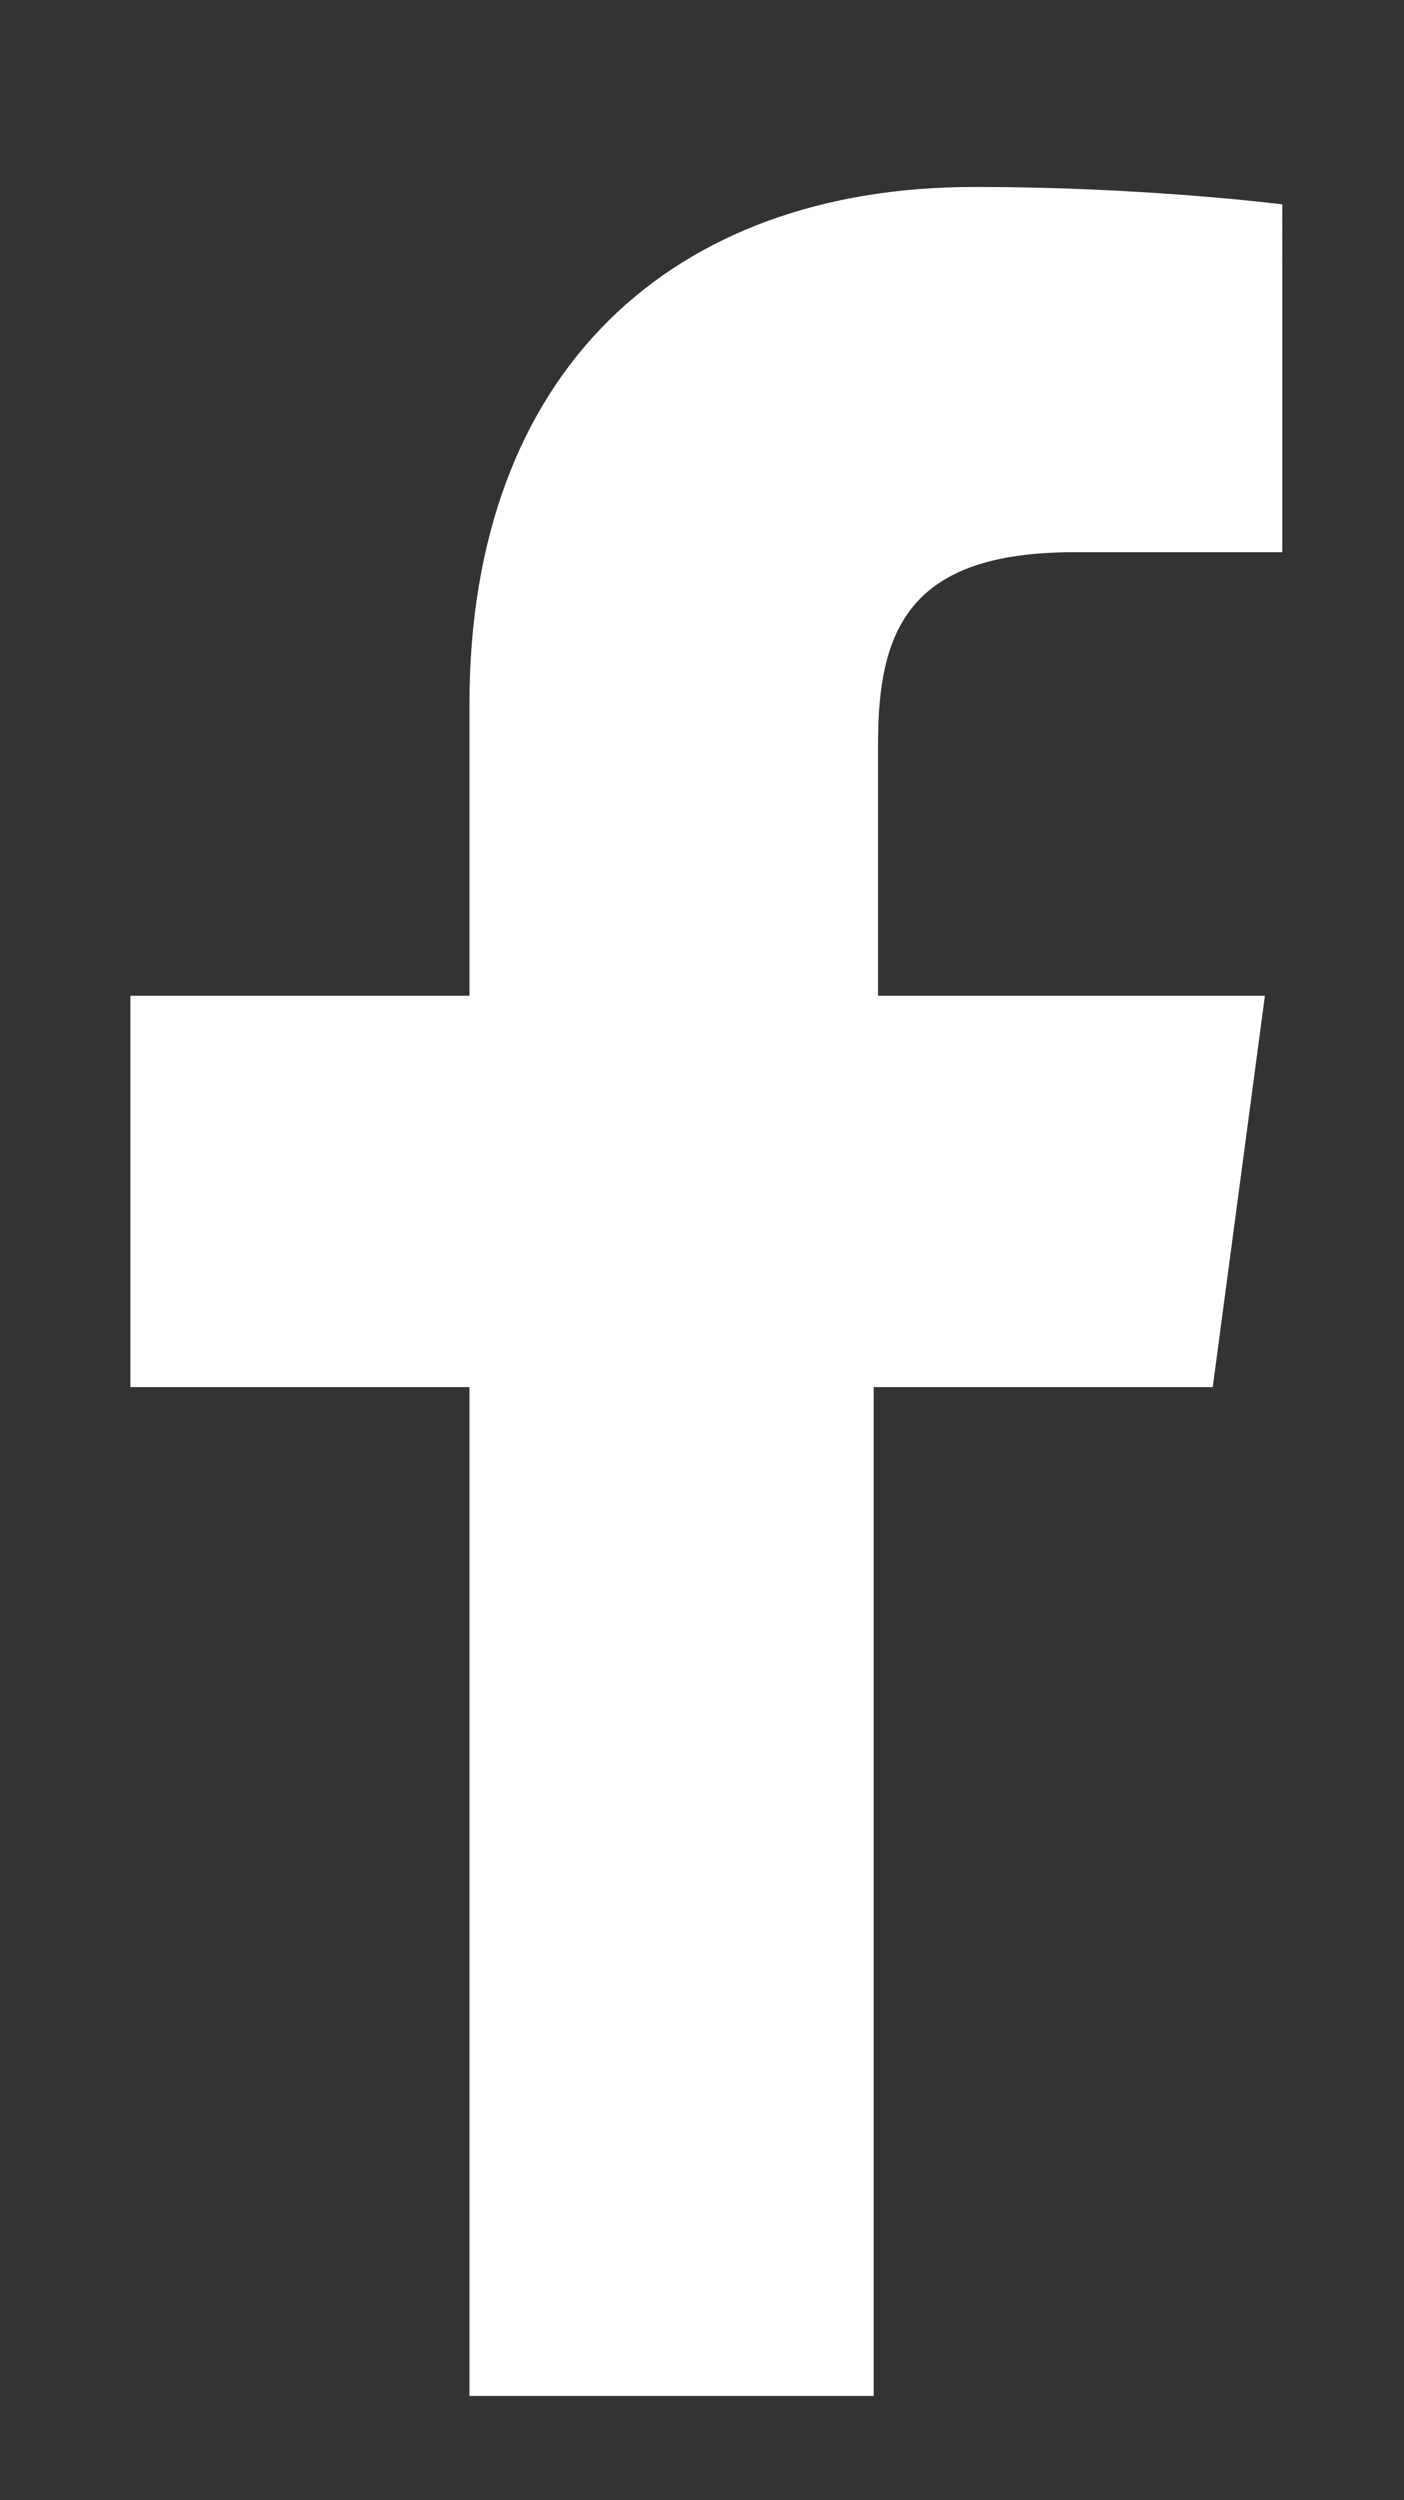
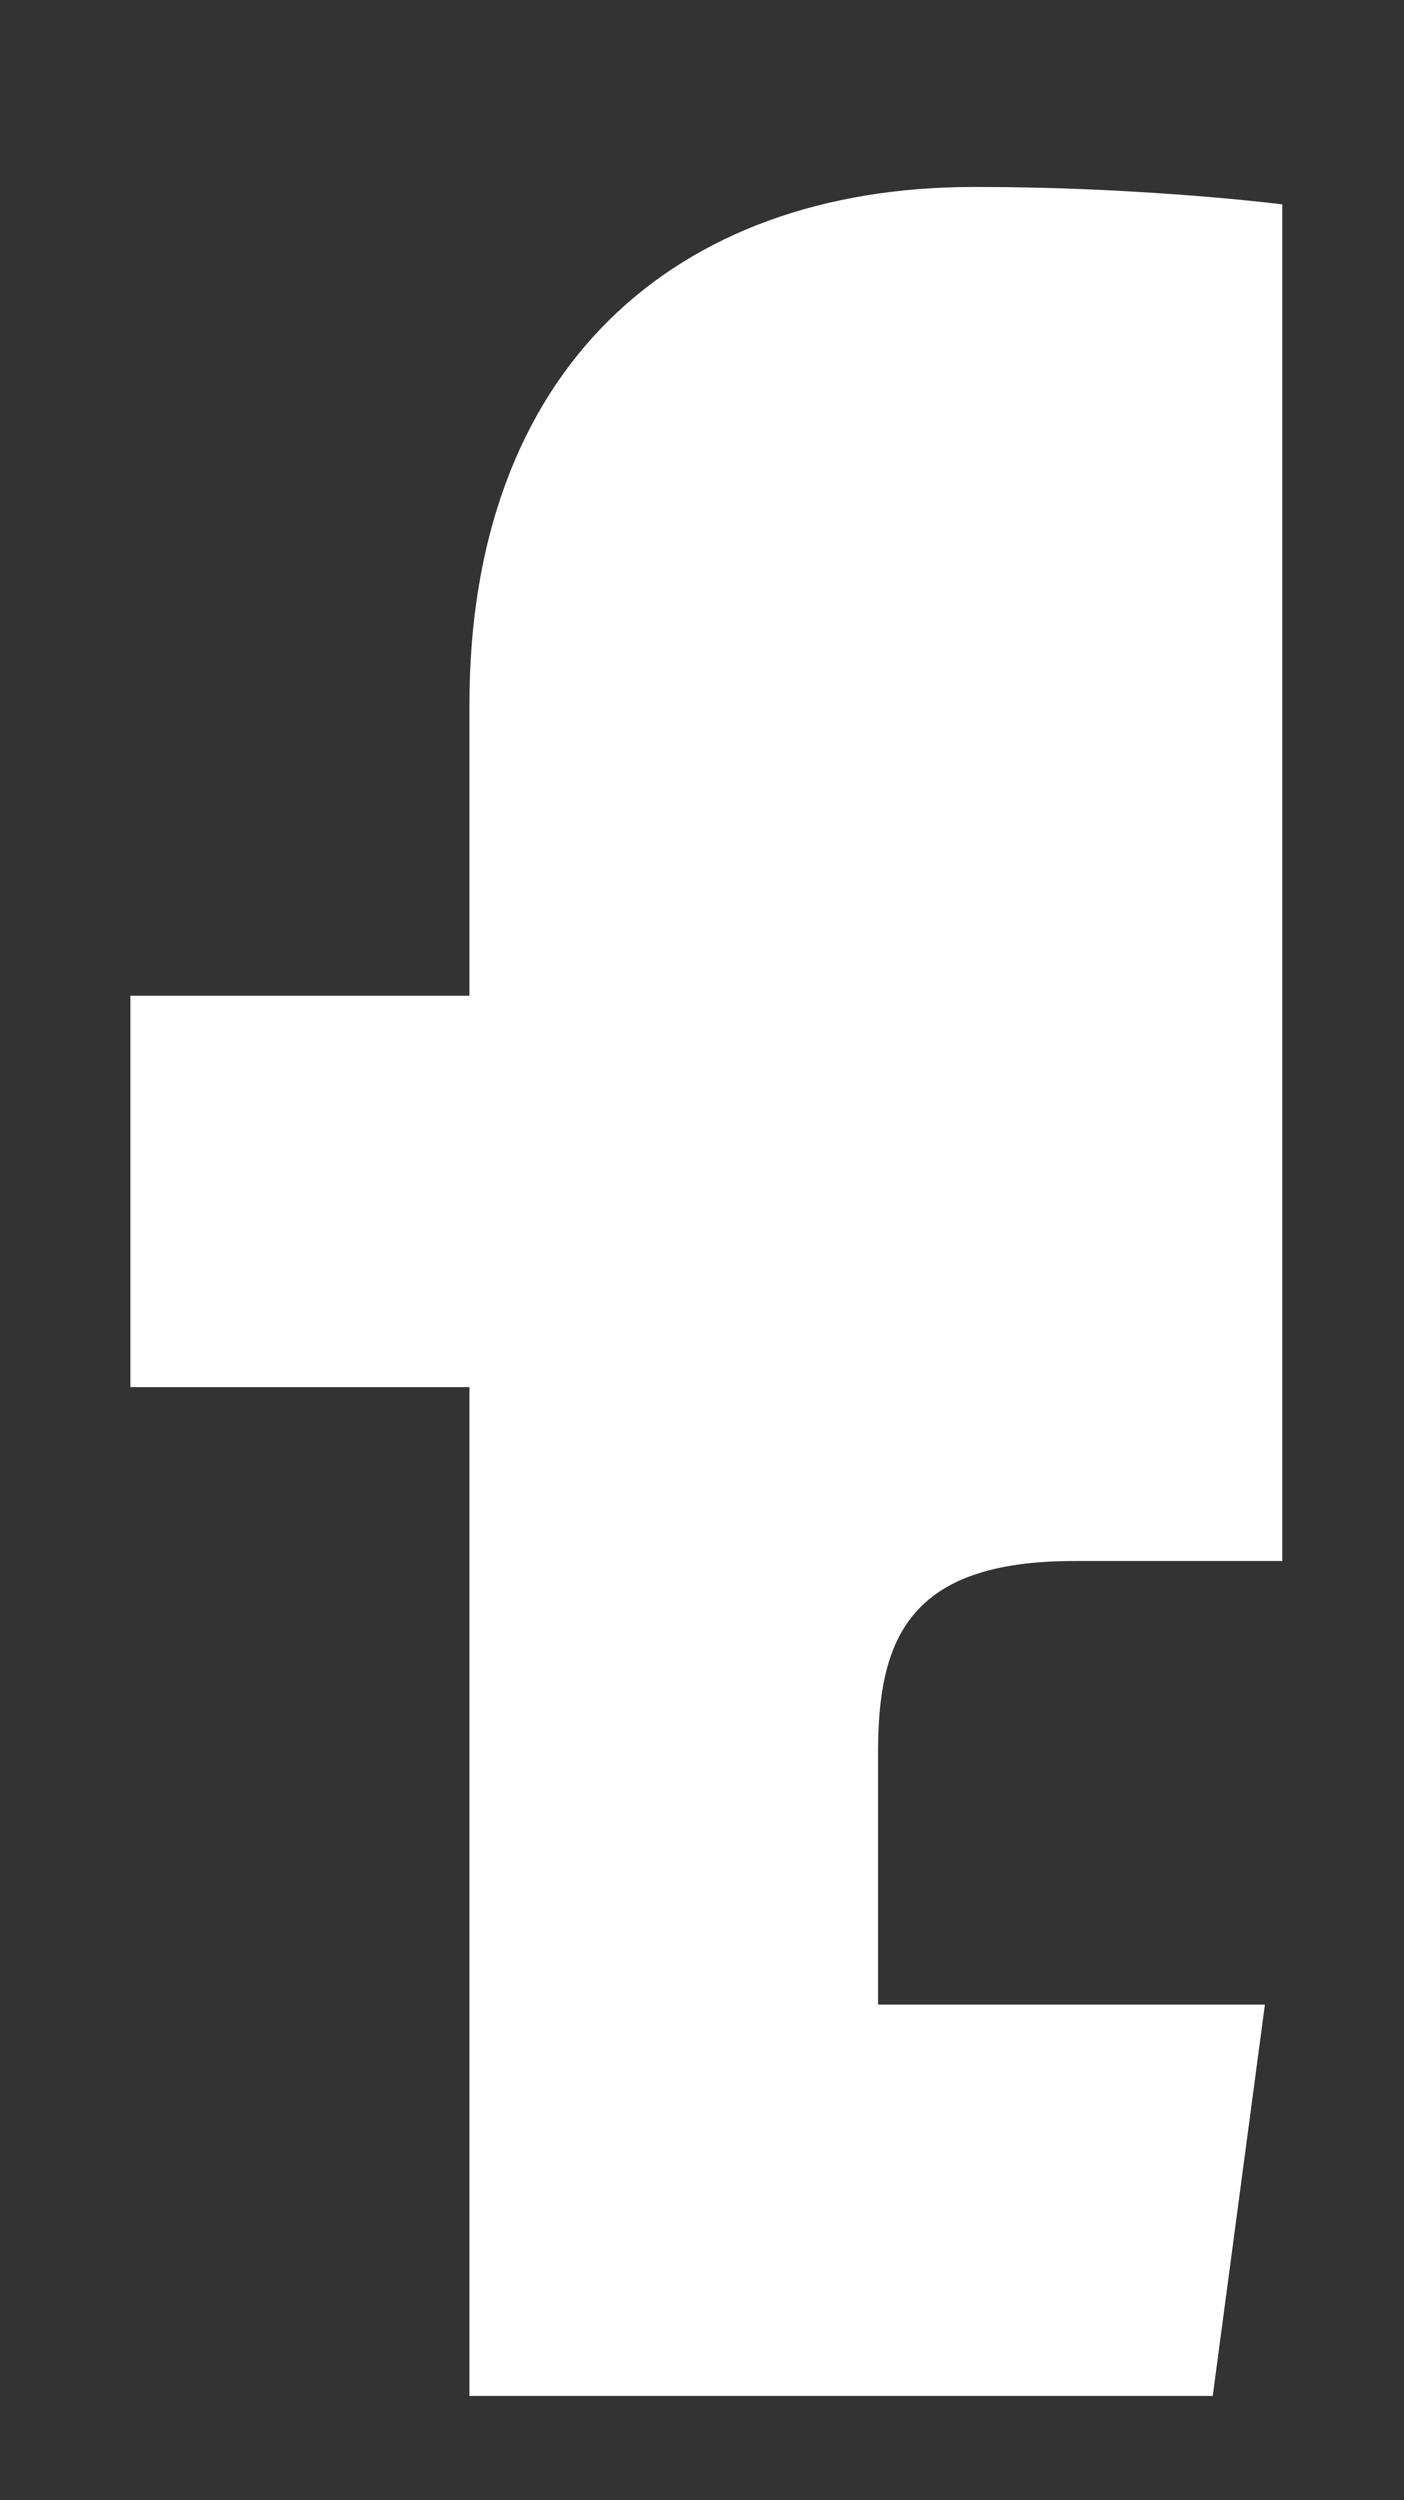
<svg xmlns="http://www.w3.org/2000/svg" id="Layer_1" version="1.1" viewBox="0 0 32.3 57.5">
  <rect x="0" y="0" width="32.3" height="57.5" fill="#333333" stroke="none" />
  <defs>
    <style>
      .st0 {
        fill: #ffffff;
      }
    </style>
  </defs>
-   <path id="path4180" class="st0" d="M22.4,4.3c-6.9,0-11.6,4.2-11.6,11.9v6.7H3v9h7.8v23.2h9.3v-23.2h7.8l1.2-9h-8.9v-5.8c0-2.6.7-4.4,4.5-4.4h4.8V4.7c-.8-.1-3.7-.4-7-.4h0Z" />
+   <path id="path4180" class="st0" d="M22.4,4.3c-6.9,0-11.6,4.2-11.6,11.9v6.7H3v9h7.8v23.2h9.3h7.8l1.2-9h-8.9v-5.8c0-2.6.7-4.4,4.5-4.4h4.8V4.7c-.8-.1-3.7-.4-7-.4h0Z" />
</svg>